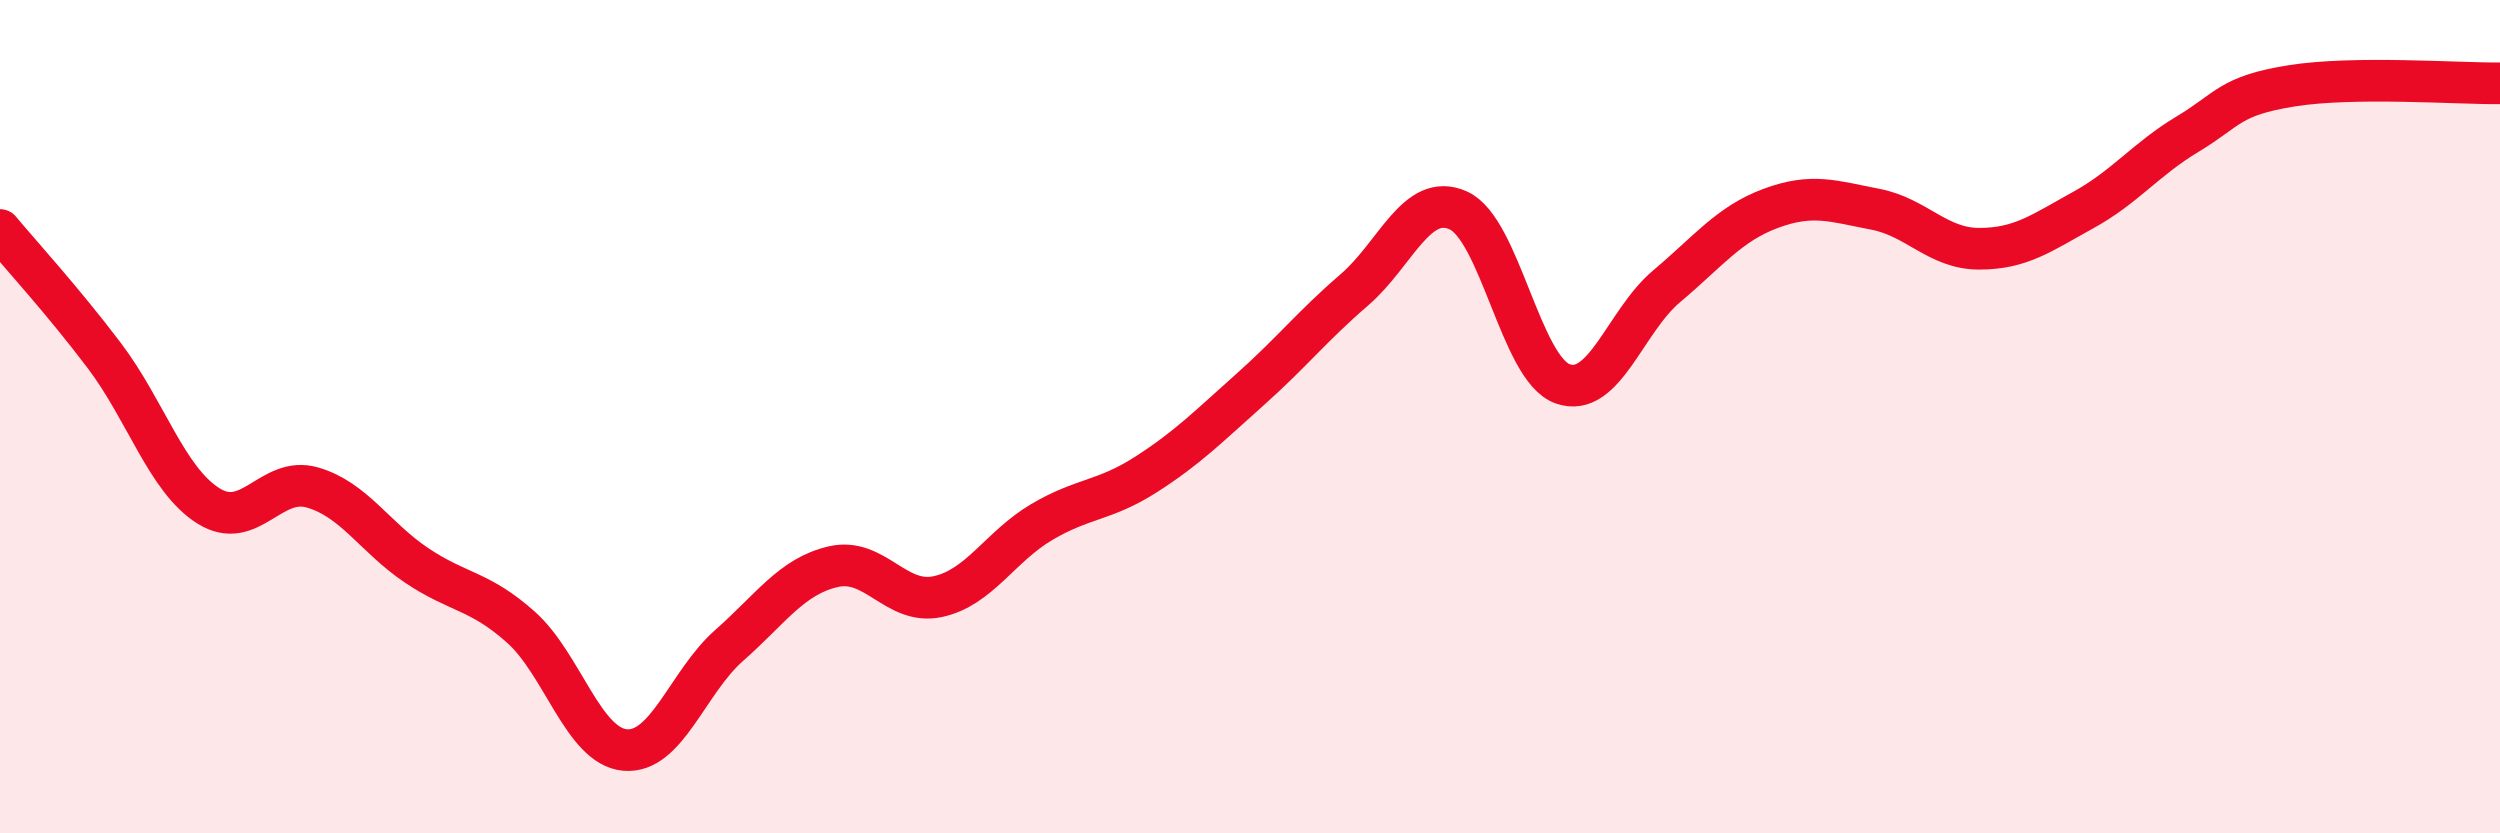
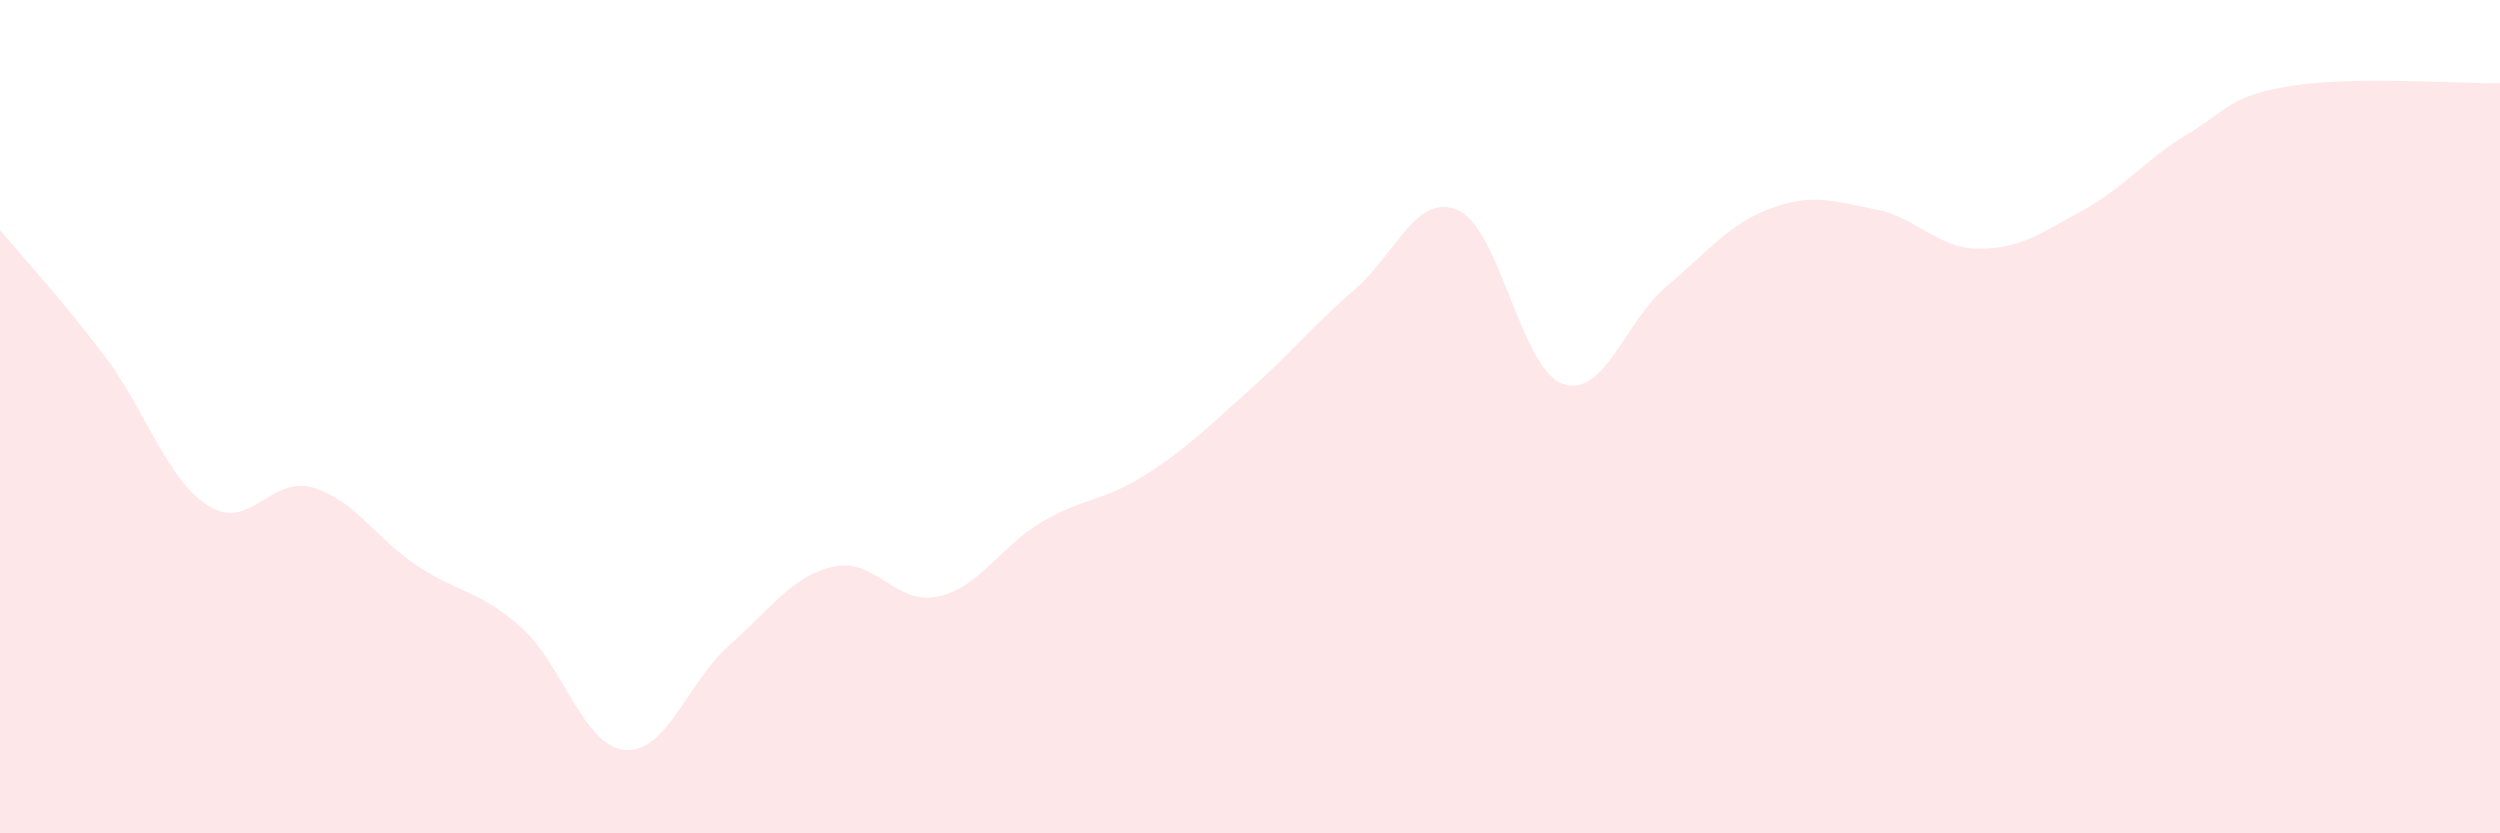
<svg xmlns="http://www.w3.org/2000/svg" width="60" height="20" viewBox="0 0 60 20">
  <path d="M 0,5.52 C 0.5,6.12 1.5,7.21 2.5,8.53 C 3.5,9.85 4,11.51 5,12.14 C 6,12.77 6.5,11.41 7.5,11.7 C 8.5,11.99 9,12.9 10,13.57 C 11,14.24 11.5,14.16 12.5,15.05 C 13.5,15.94 14,17.91 15,18 C 16,18.09 16.5,16.37 17.5,15.49 C 18.5,14.61 19,13.83 20,13.6 C 21,13.37 21.5,14.53 22.5,14.32 C 23.5,14.11 24,13.12 25,12.53 C 26,11.94 26.5,12.03 27.5,11.39 C 28.5,10.75 29,10.24 30,9.35 C 31,8.46 31.5,7.82 32.5,6.96 C 33.5,6.1 34,4.6 35,5.05 C 36,5.5 36.5,8.85 37.5,9.21 C 38.5,9.57 39,7.71 40,6.87 C 41,6.03 41.5,5.37 42.5,5 C 43.5,4.63 44,4.83 45,5.02 C 46,5.21 46.5,5.97 47.5,5.97 C 48.5,5.97 49,5.59 50,5.04 C 51,4.49 51.5,3.82 52.5,3.22 C 53.5,2.62 53.5,2.3 55,2.06 C 56.5,1.82 59,2.01 60,2L60 20L0 20Z" fill="#EB0A25" opacity="0.1" stroke-linecap="round" stroke-linejoin="round" />
-   <path d="M 0,5.52 C 0.5,6.12 1.5,7.21 2.5,8.53 C 3.5,9.85 4,11.51 5,12.14 C 6,12.77 6.5,11.41 7.5,11.7 C 8.5,11.99 9,12.9 10,13.57 C 11,14.24 11.5,14.16 12.5,15.05 C 13.5,15.94 14,17.91 15,18 C 16,18.09 16.5,16.37 17.5,15.49 C 18.5,14.61 19,13.83 20,13.6 C 21,13.37 21.5,14.53 22.5,14.32 C 23.5,14.11 24,13.12 25,12.53 C 26,11.94 26.5,12.03 27.5,11.39 C 28.5,10.75 29,10.24 30,9.35 C 31,8.46 31.5,7.82 32.5,6.96 C 33.5,6.1 34,4.6 35,5.05 C 36,5.5 36.5,8.85 37.5,9.21 C 38.5,9.57 39,7.71 40,6.87 C 41,6.03 41.5,5.37 42.5,5 C 43.5,4.63 44,4.83 45,5.02 C 46,5.21 46.5,5.97 47.5,5.97 C 48.5,5.97 49,5.59 50,5.04 C 51,4.49 51.5,3.82 52.5,3.22 C 53.5,2.62 53.5,2.3 55,2.06 C 56.5,1.82 59,2.01 60,2" stroke="#EB0A25" stroke-width="1" fill="none" stroke-linecap="round" stroke-linejoin="round" />
</svg>